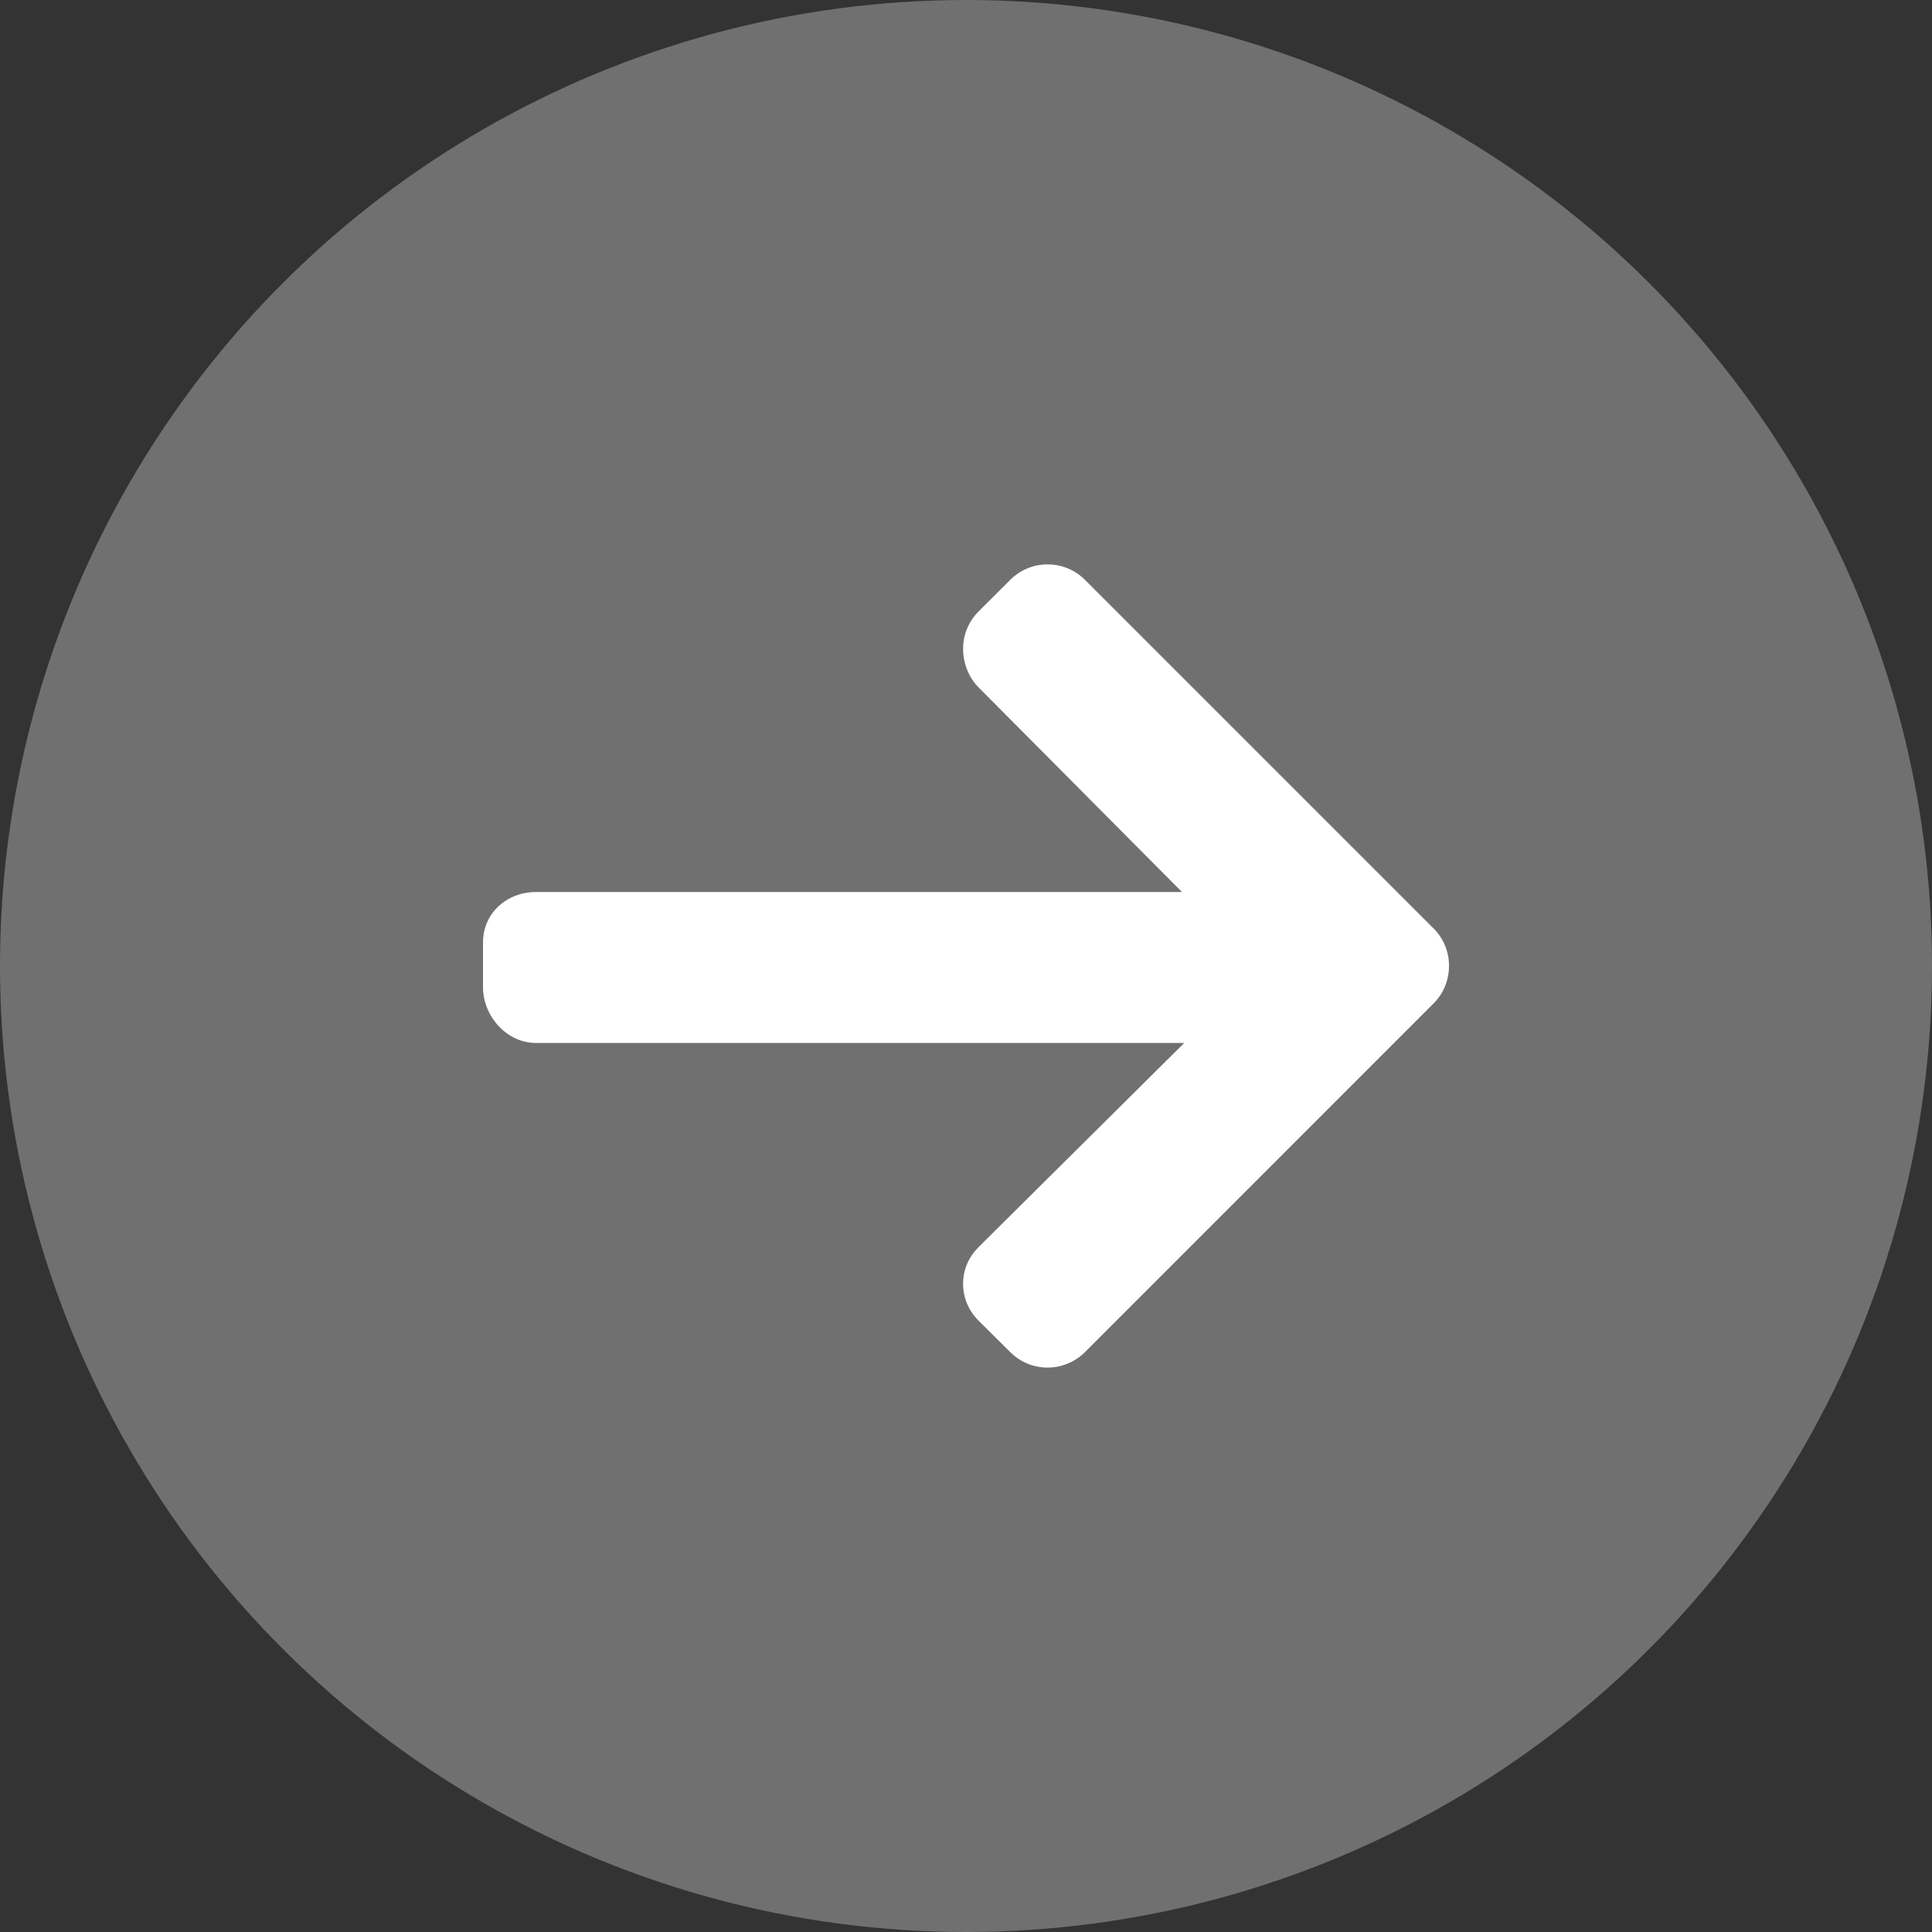
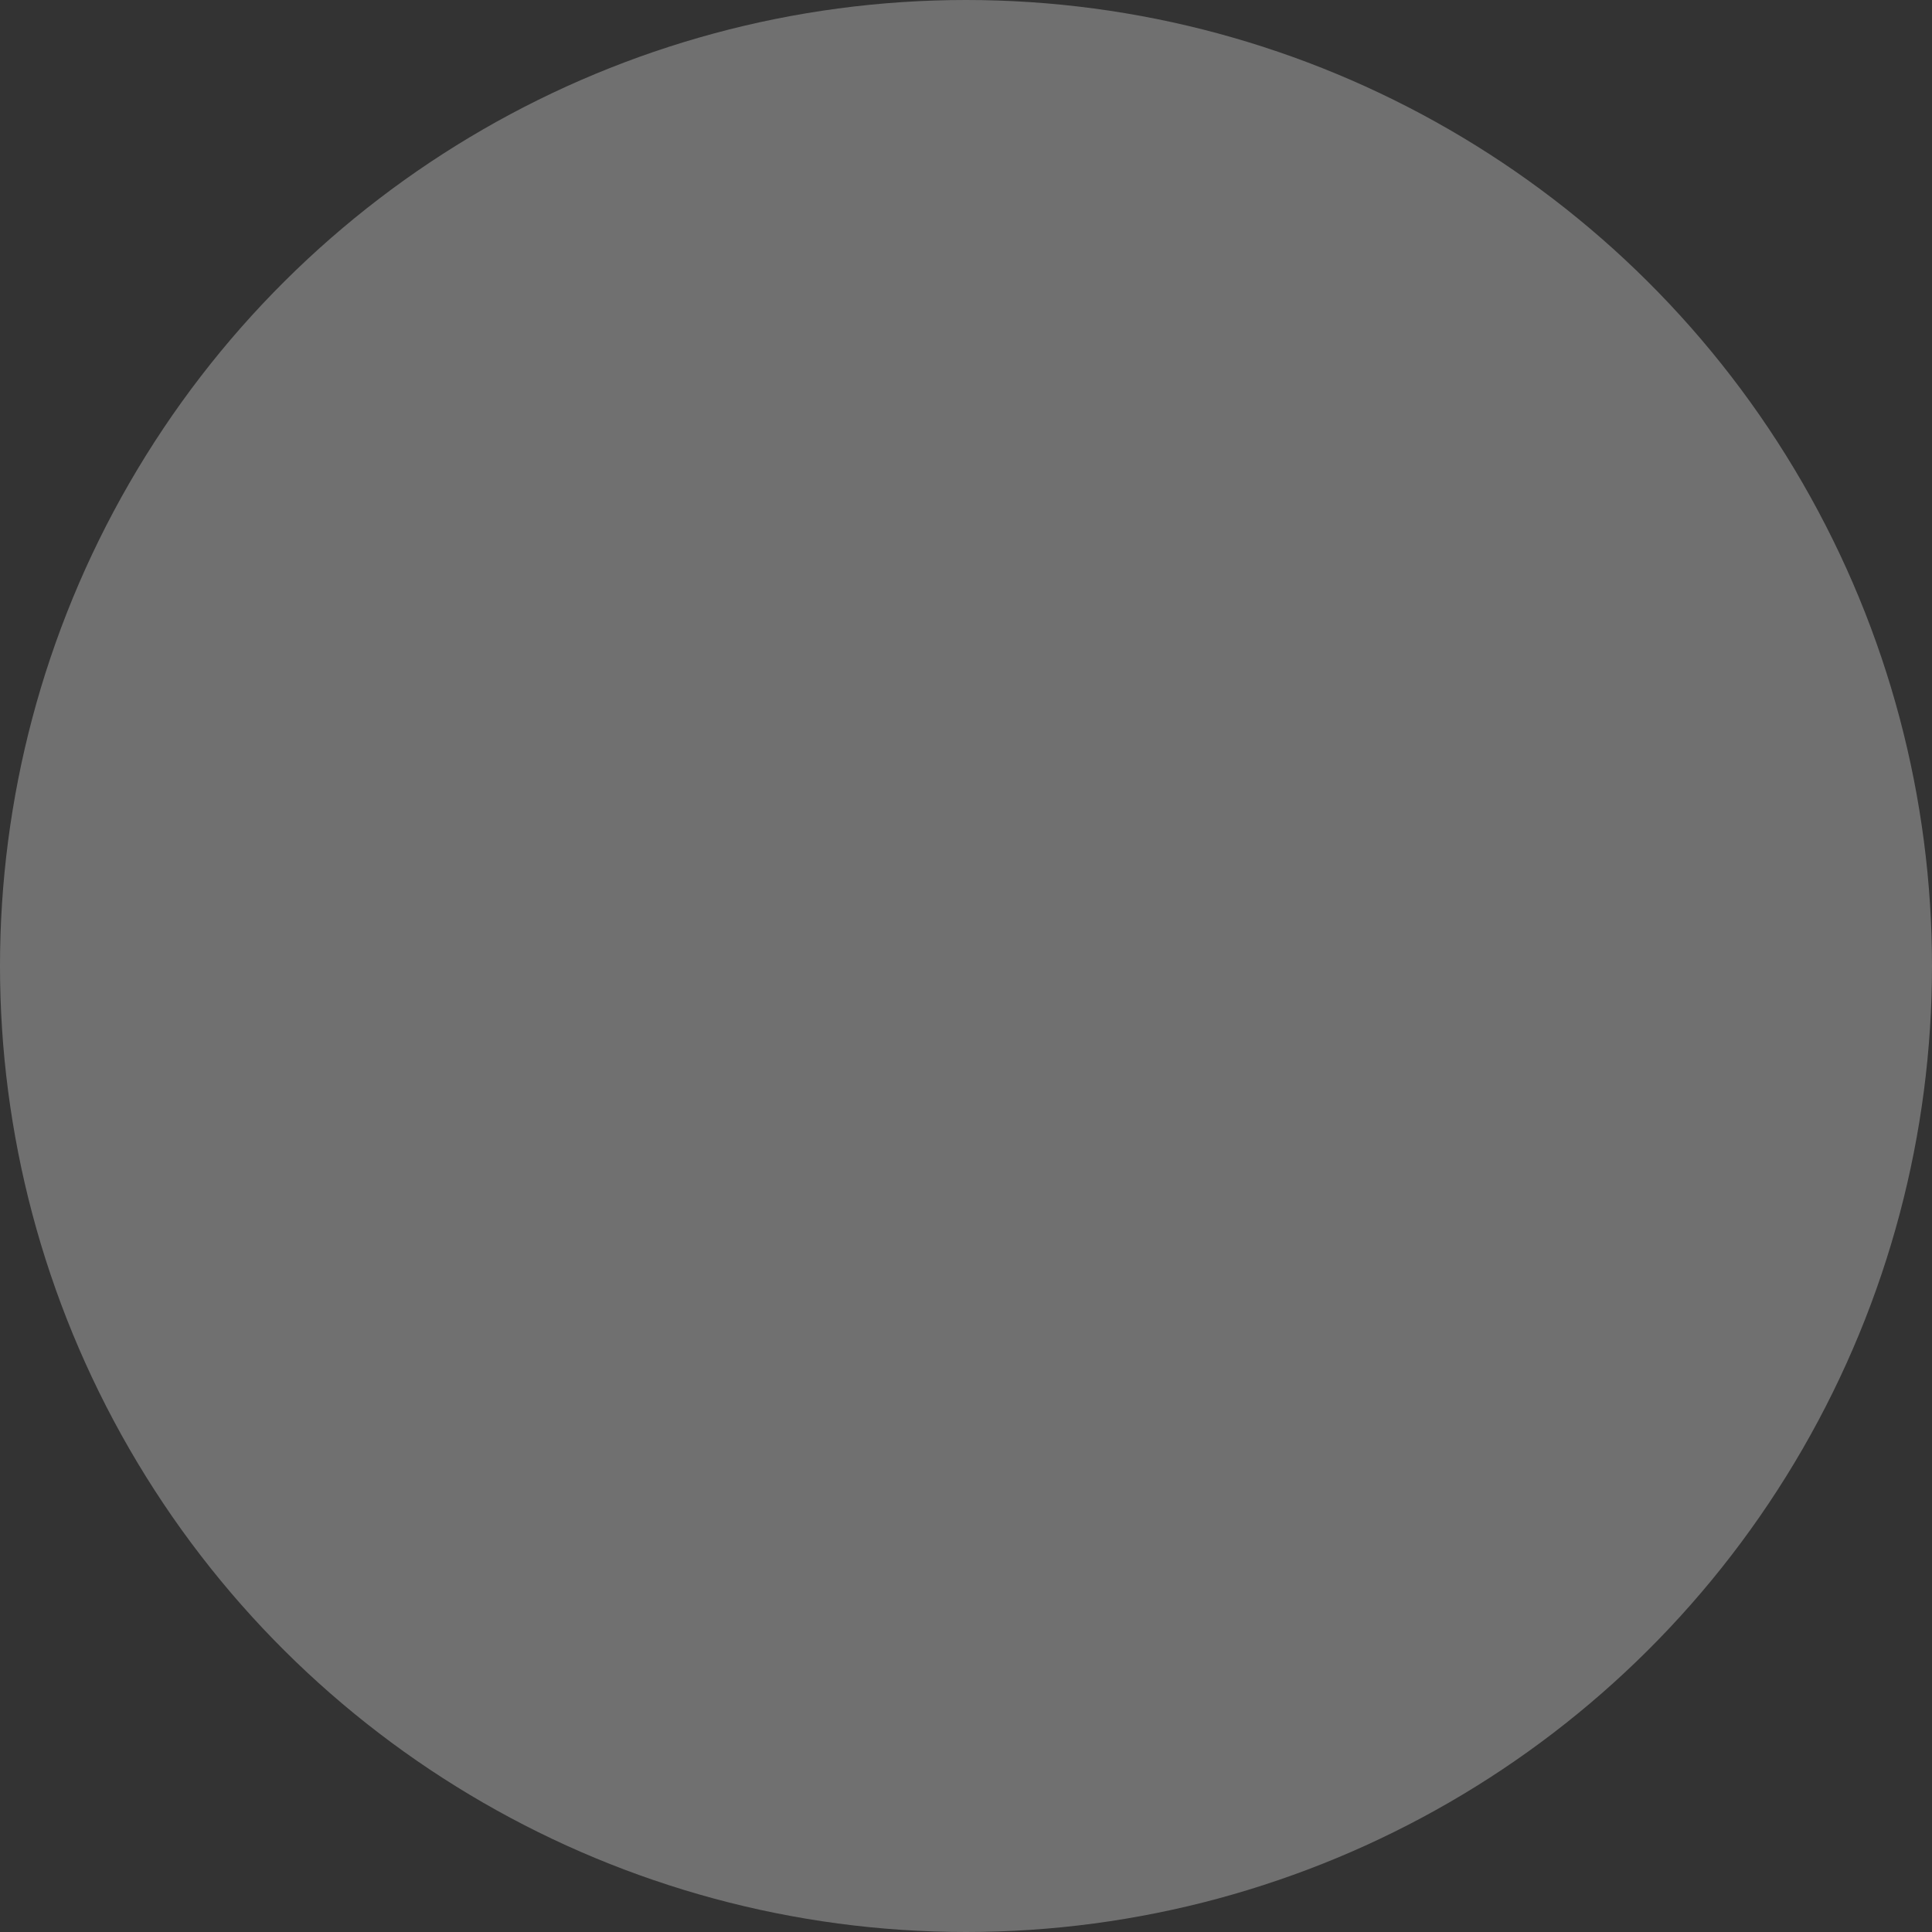
<svg xmlns="http://www.w3.org/2000/svg" width="24" height="24" viewBox="0 0 24 24" fill="none">
  <rect x="0" y="0" width="24" height="24" fill="#333333" stroke="none" />
  <circle opacity="0.3" cx="12" cy="12" r="12" transform="rotate(-90 12 12)" fill="white" />
  <g clip-path="url(#clip0)">
-     <path d="M12.55 7.203L12.156 7.596C12.033 7.719 11.964 7.884 11.964 8.06C11.964 8.236 12.033 8.416 12.156 8.539L14.683 11.081L6.657 11.081C6.295 11.081 6 11.345 6 11.707L6 12.263C6 12.624 6.295 12.956 6.657 12.956L14.711 12.956L12.156 15.492C12.033 15.616 11.964 15.771 11.964 15.947C11.964 16.122 12.033 16.283 12.156 16.406L12.55 16.797C12.806 17.053 13.222 17.052 13.478 16.796L17.808 12.465C17.932 12.342 18 12.176 18 11.999L18 11.997C18 11.822 17.932 11.656 17.808 11.533L13.478 7.203C13.222 6.947 12.806 6.947 12.55 7.203Z" fill="white" />
-   </g>
+     </g>
  <defs>
    <clipPath id="clip0">
-       <rect width="12" height="12" fill="white" transform="translate(6 18) rotate(-90)" />
-     </clipPath>
+       </clipPath>
  </defs>
</svg>